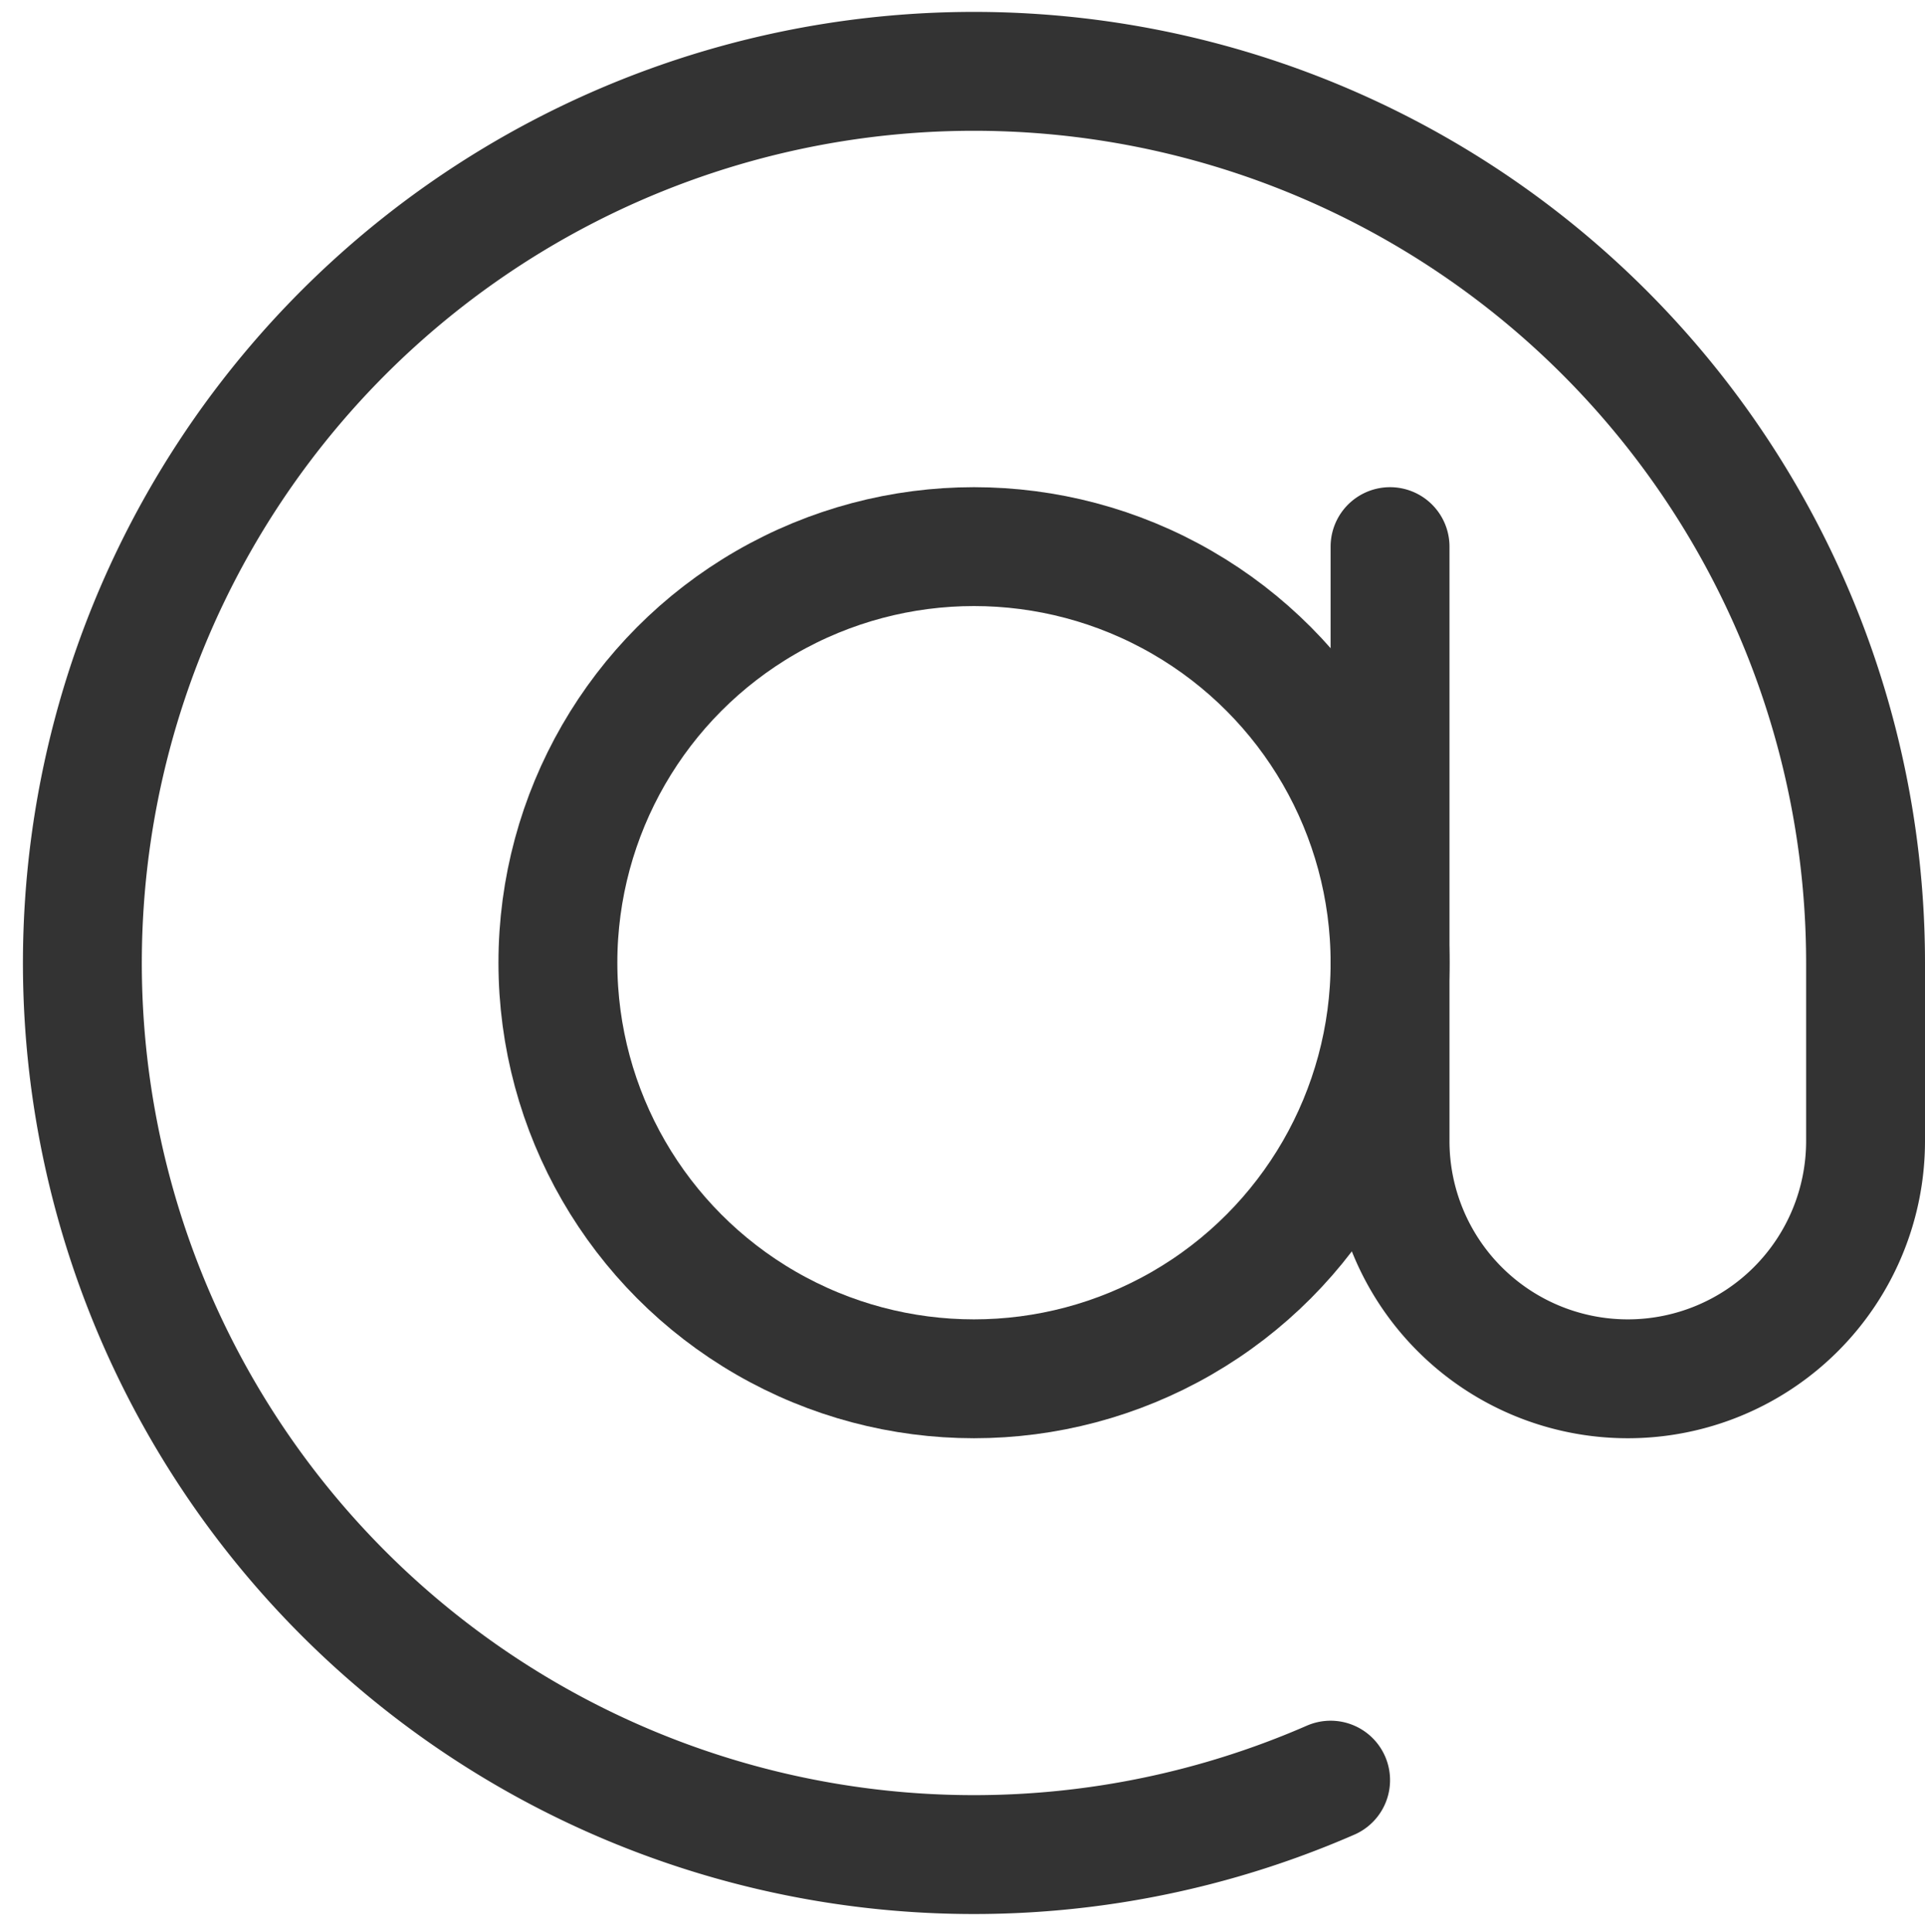
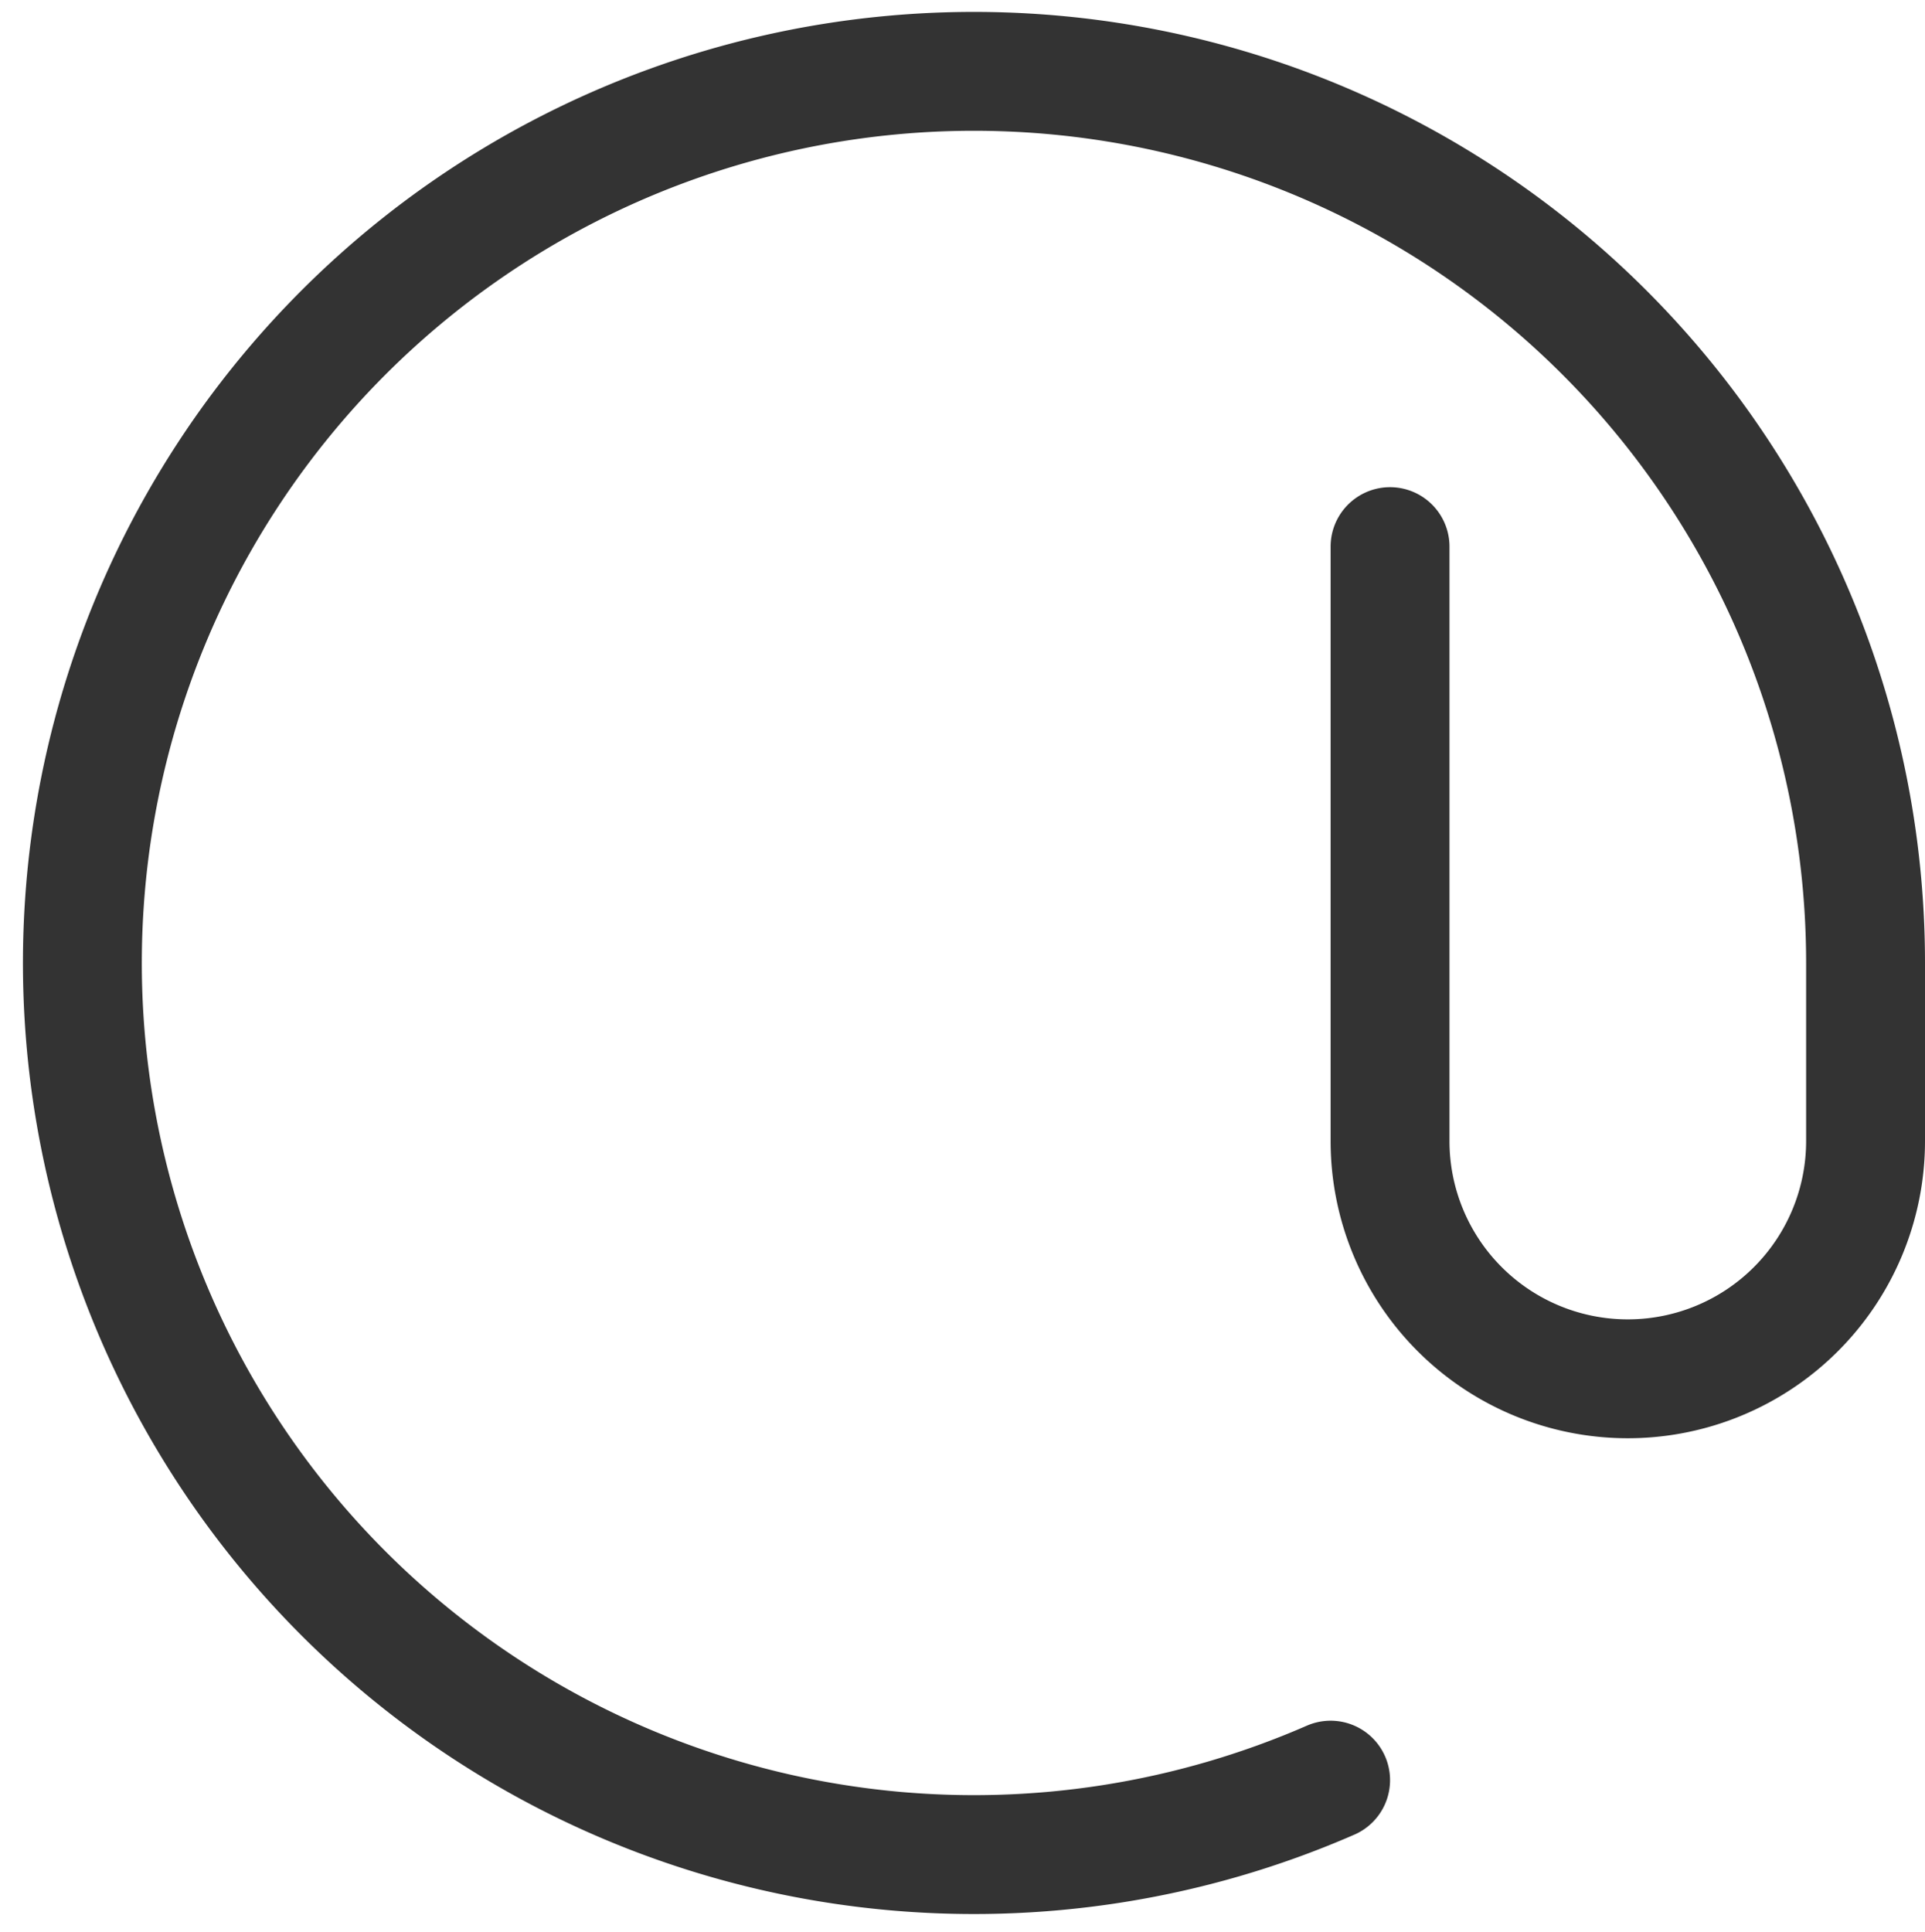
<svg xmlns="http://www.w3.org/2000/svg" width="16.193" height="16.252" viewBox="0 0 16.193 16.252">
  <g id="at-sign-2" transform="translate(0.193 0.098)">
-     <circle id="Ellipse_36" data-name="Ellipse 36" cx="3.5" cy="3.5" r="3.5" transform="translate(4.5 4.5)" fill="none" stroke="#333" stroke-linecap="round" stroke-linejoin="round" stroke-width="1" />
    <path id="Path_126" data-name="Path 126" d="M11,14.876A7.5,7.5,0,1,1,15.5,8V9.5a2,2,0,0,1-4,0v-5" fill="none" stroke="#333" stroke-linecap="round" stroke-linejoin="round" stroke-width="1" />
  </g>
</svg>